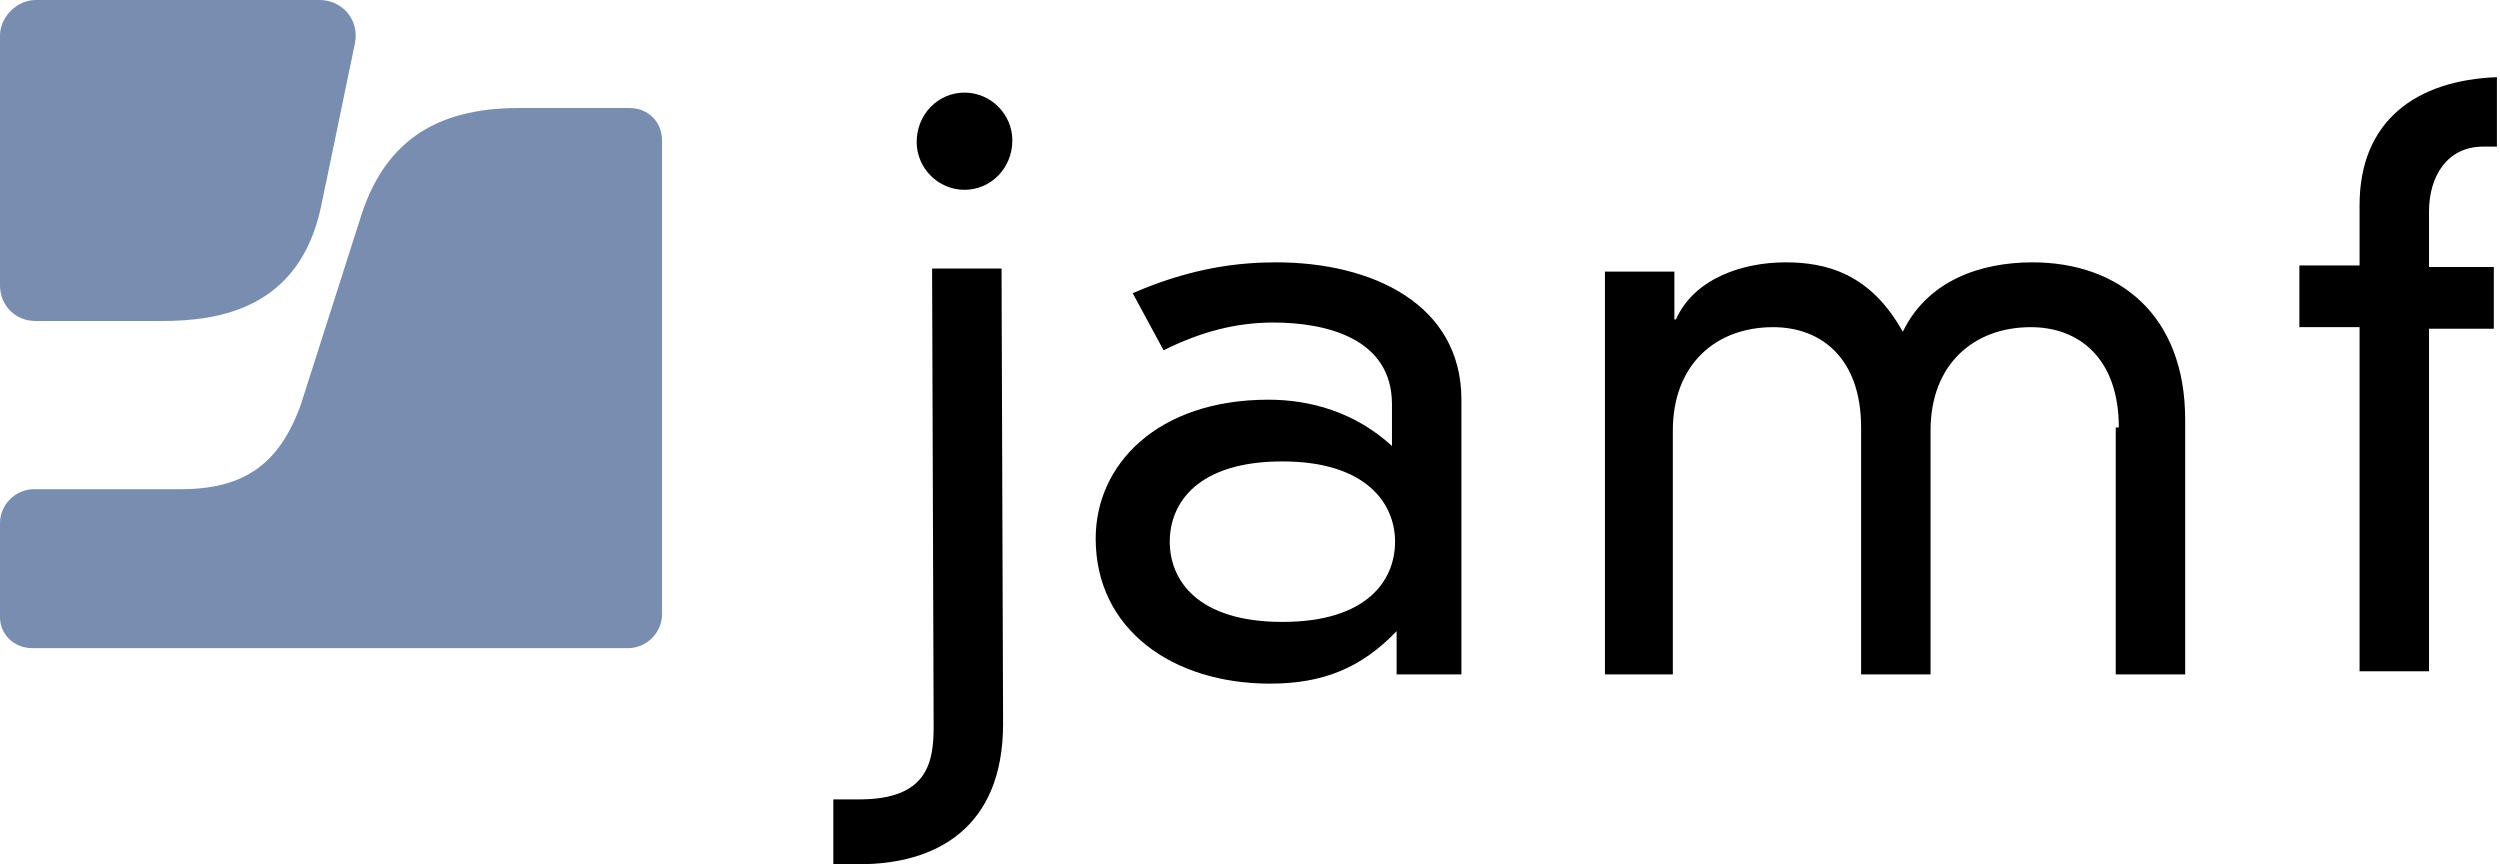
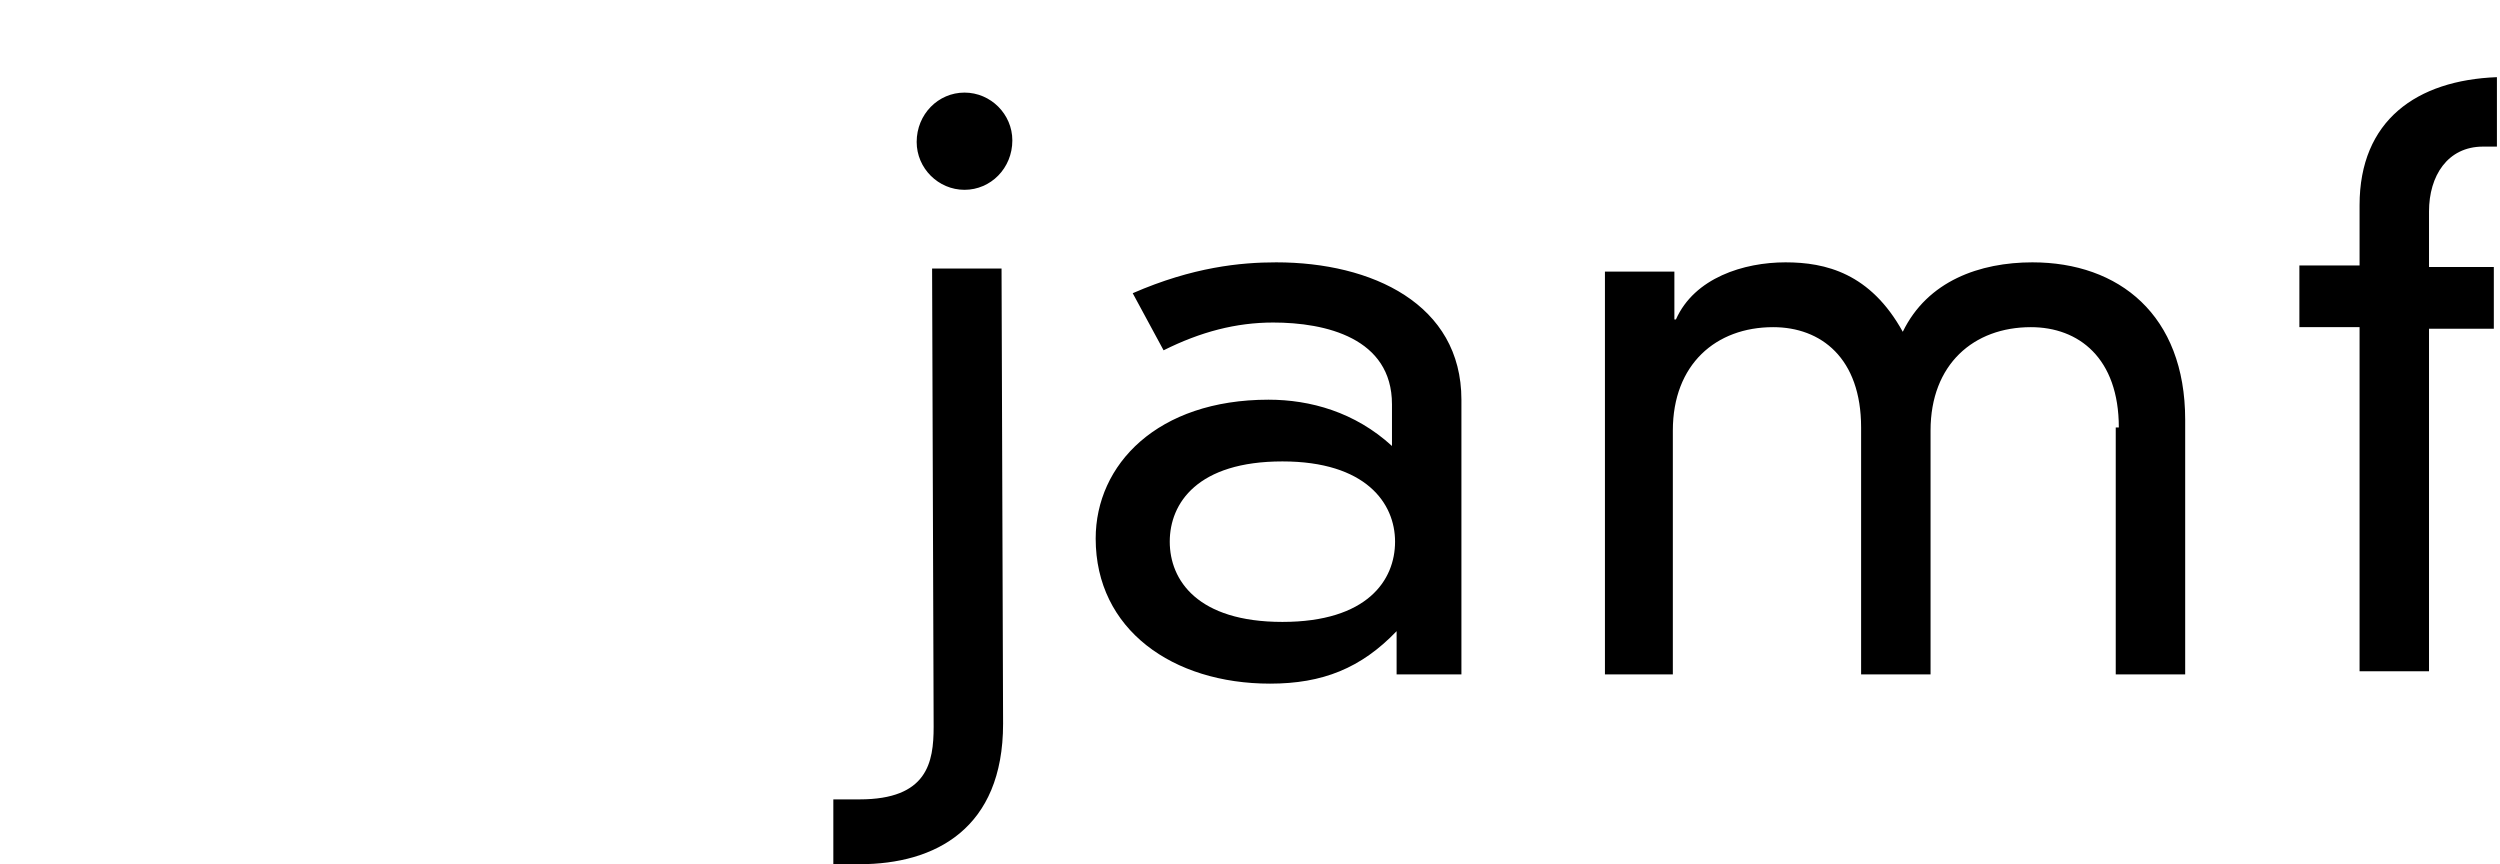
<svg xmlns="http://www.w3.org/2000/svg" aria-hidden="true" class="jamf-logo" height="56" role="presentation" width="162">
  <title>
  Jamf
 </title>
-   <path d="M33.6,7 C28.1,7 24.8,9.3 23.3,14.3 L19.5,26.2 C18.1,30.1 15.8,31.7 11.7,31.7 L2.2,31.7 C1,31.7 0,32.7 0,33.9 L0,40 C0,41.1 0.9,42 2.1,42 L40.7,42 C41.9,42 42.9,41 42.9,39.8 L42.9,9.1 C42.9,7.9 42,7 40.8,7 L33.6,7 L33.6,7 Z M2.3,0 C1.1,0 0,1.1 0,2.3 L0,18.5 C0,19.8 1,20.8 2.3,20.8 L10.5,20.8 C14.2,20.8 19.4,20 20.8,13.4 C20.8,13.4 22.2,6.7 23,2.8 C23.3,1.3 22.2,-7.10542736e-15 20.7,-7.10542736e-15 L2.3,-7.10542736e-15 L2.3,0 Z" fill="#778eb1">
-  </path>
  <path class="logo-wordmark" d="M152.9,13.3 C152.9,7.8 156.6,5.2 161.8,5 L161.8,9.5 L160.9,9.5 C158.6,9.5 157.4,11.4 157.4,13.7 L157.4,17.3 L161.6,17.3 L161.6,21.3 L157.4,21.3 L157.4,43.5 L152.9,43.5 L152.9,21.2 L149,21.2 L149,17.2 L152.9,17.2 L152.9,13.3 L152.9,13.3 Z M137.3,27.7 C137.3,23.2 134.7,21.2 131.6,21.2 C127.9,21.2 125.1,23.6 125.1,27.9 L125.1,43.7 L120.6,43.7 L120.6,27.7 C120.6,23.2 118,21.2 114.9,21.2 C111.2,21.2 108.4,23.6 108.4,27.9 L108.4,43.7 L104,43.7 L104,17.6 L108.5,17.6 L108.5,20.7 L108.6,20.7 C109.8,18 113,17 115.7,17 C118.3,17 121.2,17.7 123.3,21.5 C124.9,18.2 128.3,17 131.7,17 C137.3,17 141.6,20.4 141.6,27.2 L141.6,43.7 L137.1,43.7 L137.1,27.7 L137.3,27.7 Z M83.1,29.9 C77.6,29.9 75.8,32.6 75.8,35.1 C75.8,37.6 77.6,40.3 83.1,40.3 C88.6,40.3 90.4,37.6 90.4,35.1 C90.4,32.6 88.5,29.9 83.1,29.9 L83.1,29.9 L83.1,29.9 Z M90.2,26.2 C90.2,21.9 85.9,20.9 82.5,20.9 C80.1,20.9 77.8,21.5 75.4,22.7 L73.4,19 C77.3,17.3 80.4,17 82.7,17 C88.9,17 94.7,19.7 94.7,25.9 L94.7,43.7 L90.5,43.7 L90.5,40.9 C88.2,43.3 85.7,44.3 82.3,44.3 C76,44.3 71,40.8 71,34.9 C71,30.1 75,25.9 82.2,25.9 C84.9,25.9 87.8,26.7 90.2,28.9 L90.2,26.2 L90.2,26.2 Z M62.5,6 C64.2,6 65.6,7.4 65.6,9.1 C65.6,10.9 64.2,12.3 62.5,12.3 C60.8,12.3 59.4,10.9 59.4,9.2 C59.4,7.4 60.8,6 62.5,6 L62.5,6 L62.5,6 Z M60.4,17.4 L64.9,17.4 L65,46.9 C65,53.7 60.6,56 55.7,56 L54,56 L54,51.8 L55.7,51.8 C60.1,51.8 60.5,49.4 60.5,47.1 L60.4,17.4 L60.4,17.4 Z">
 </path>
</svg>